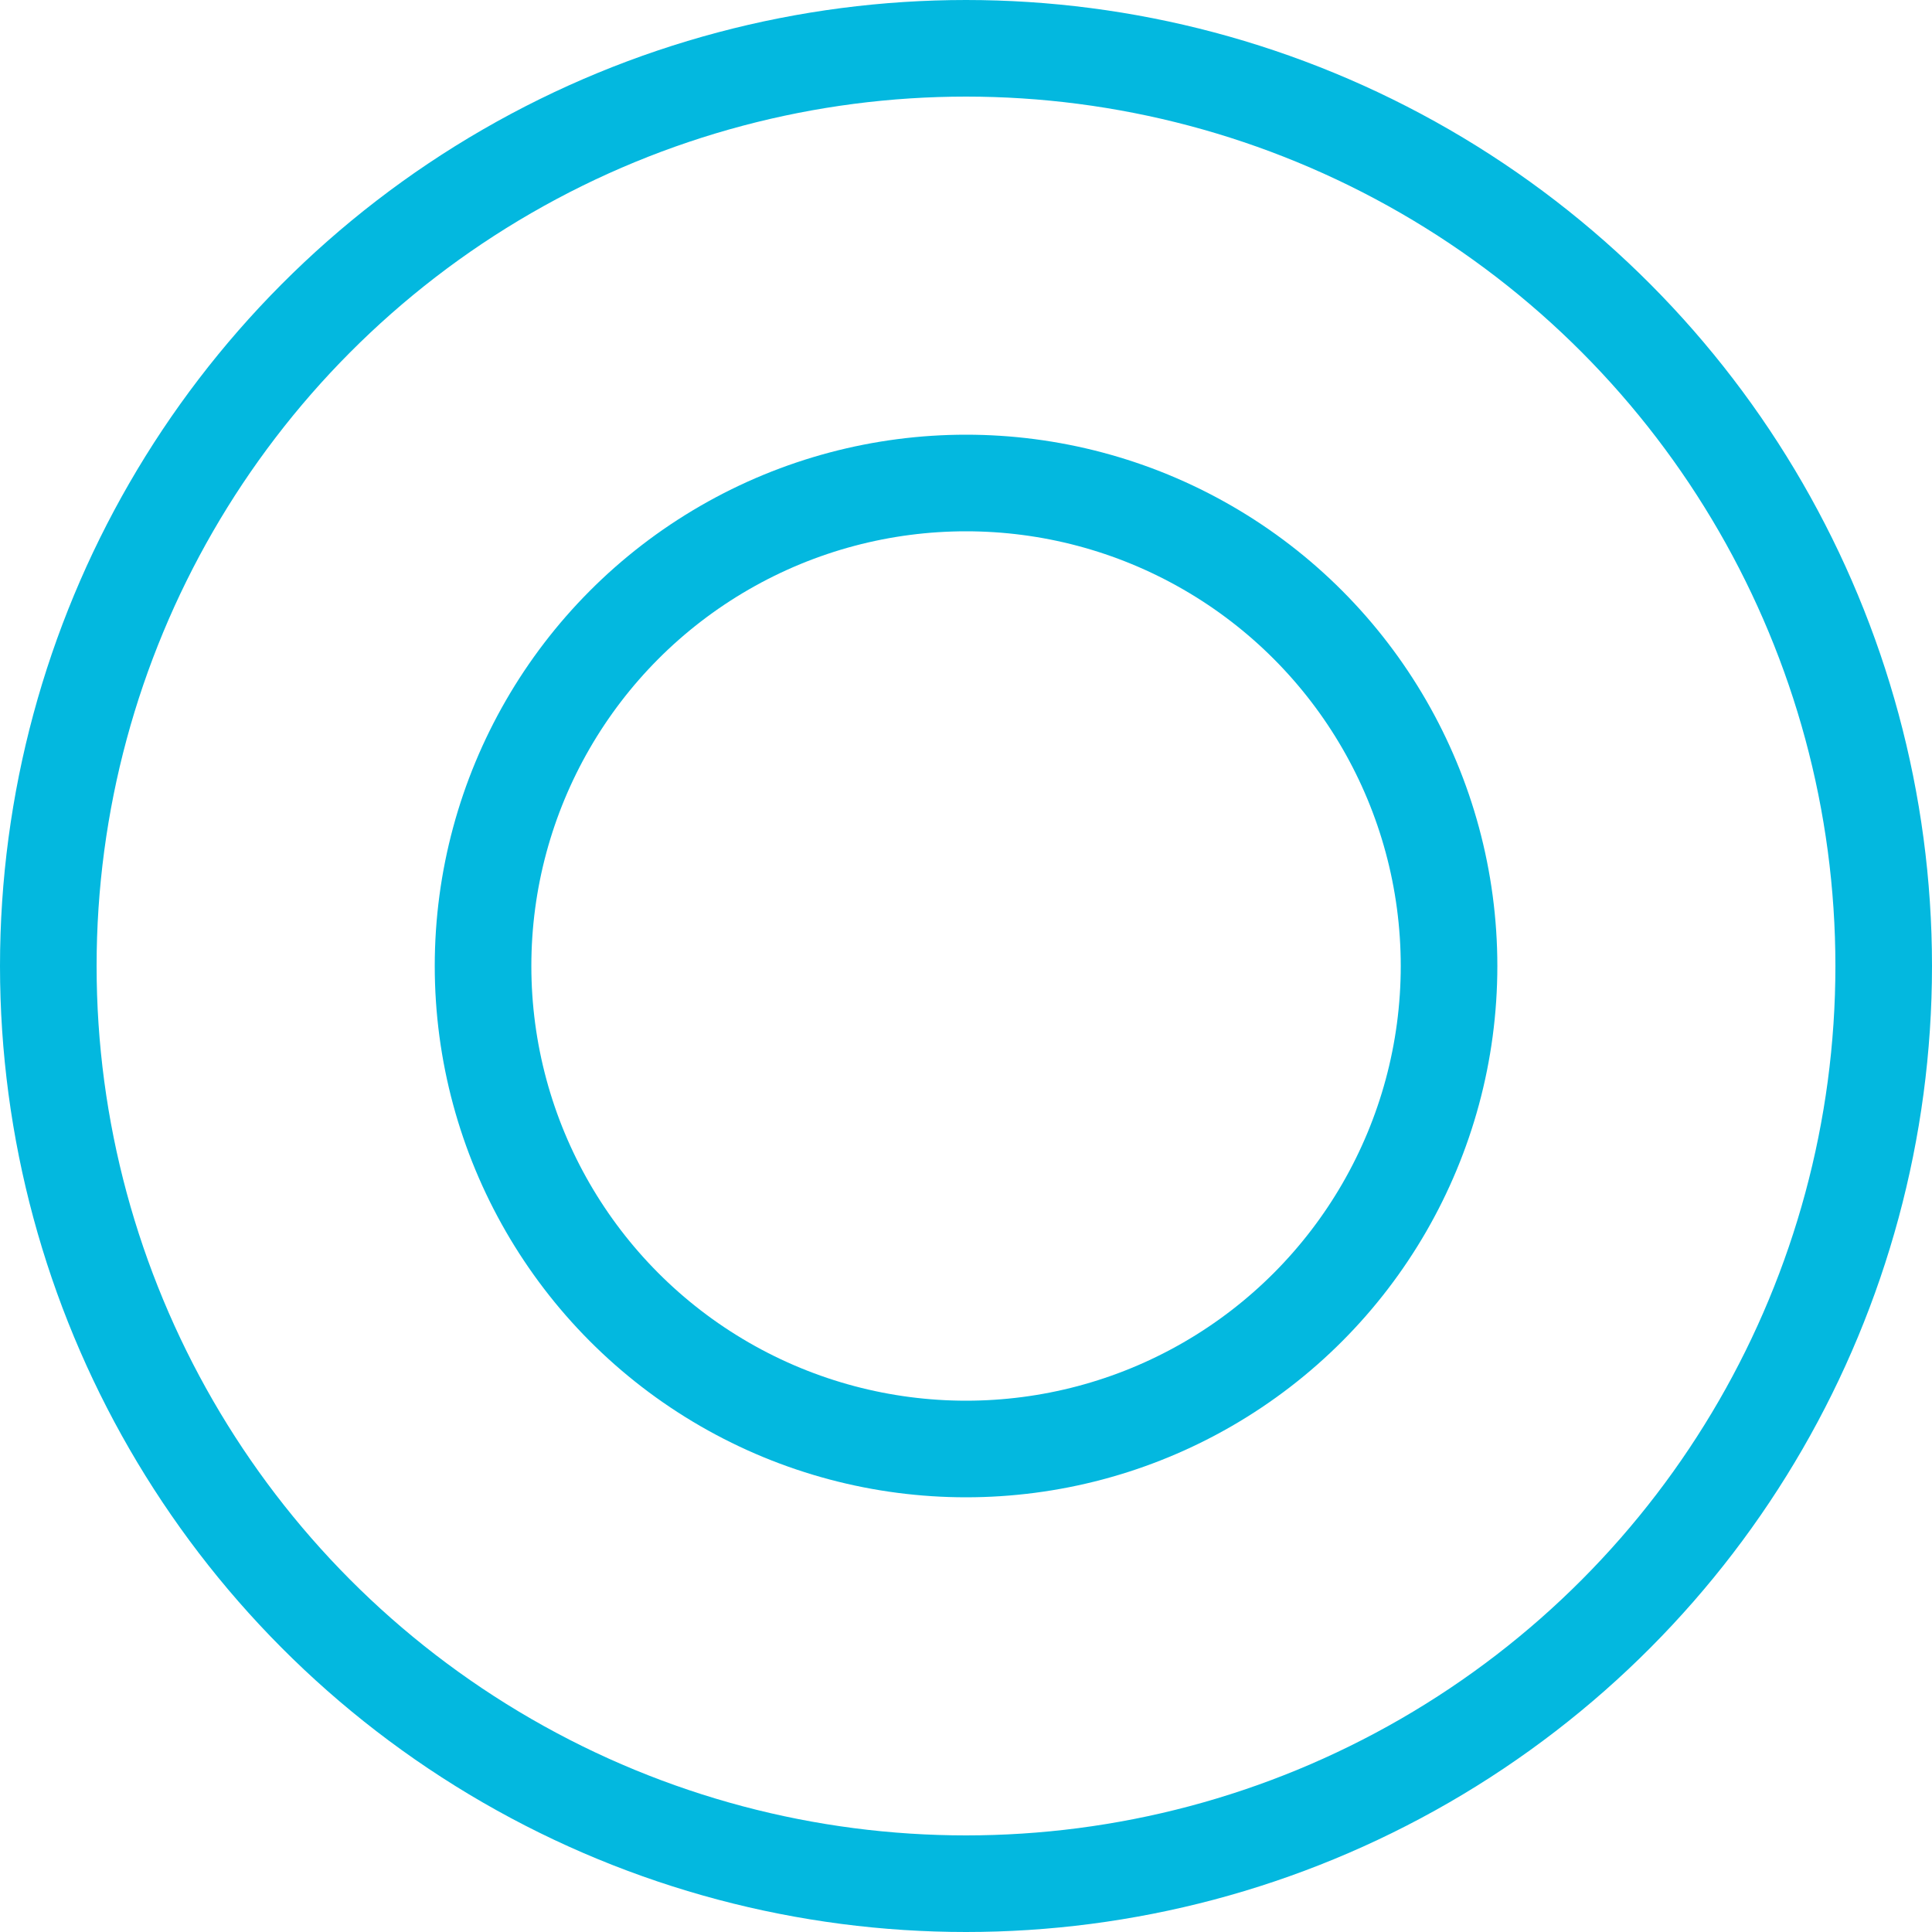
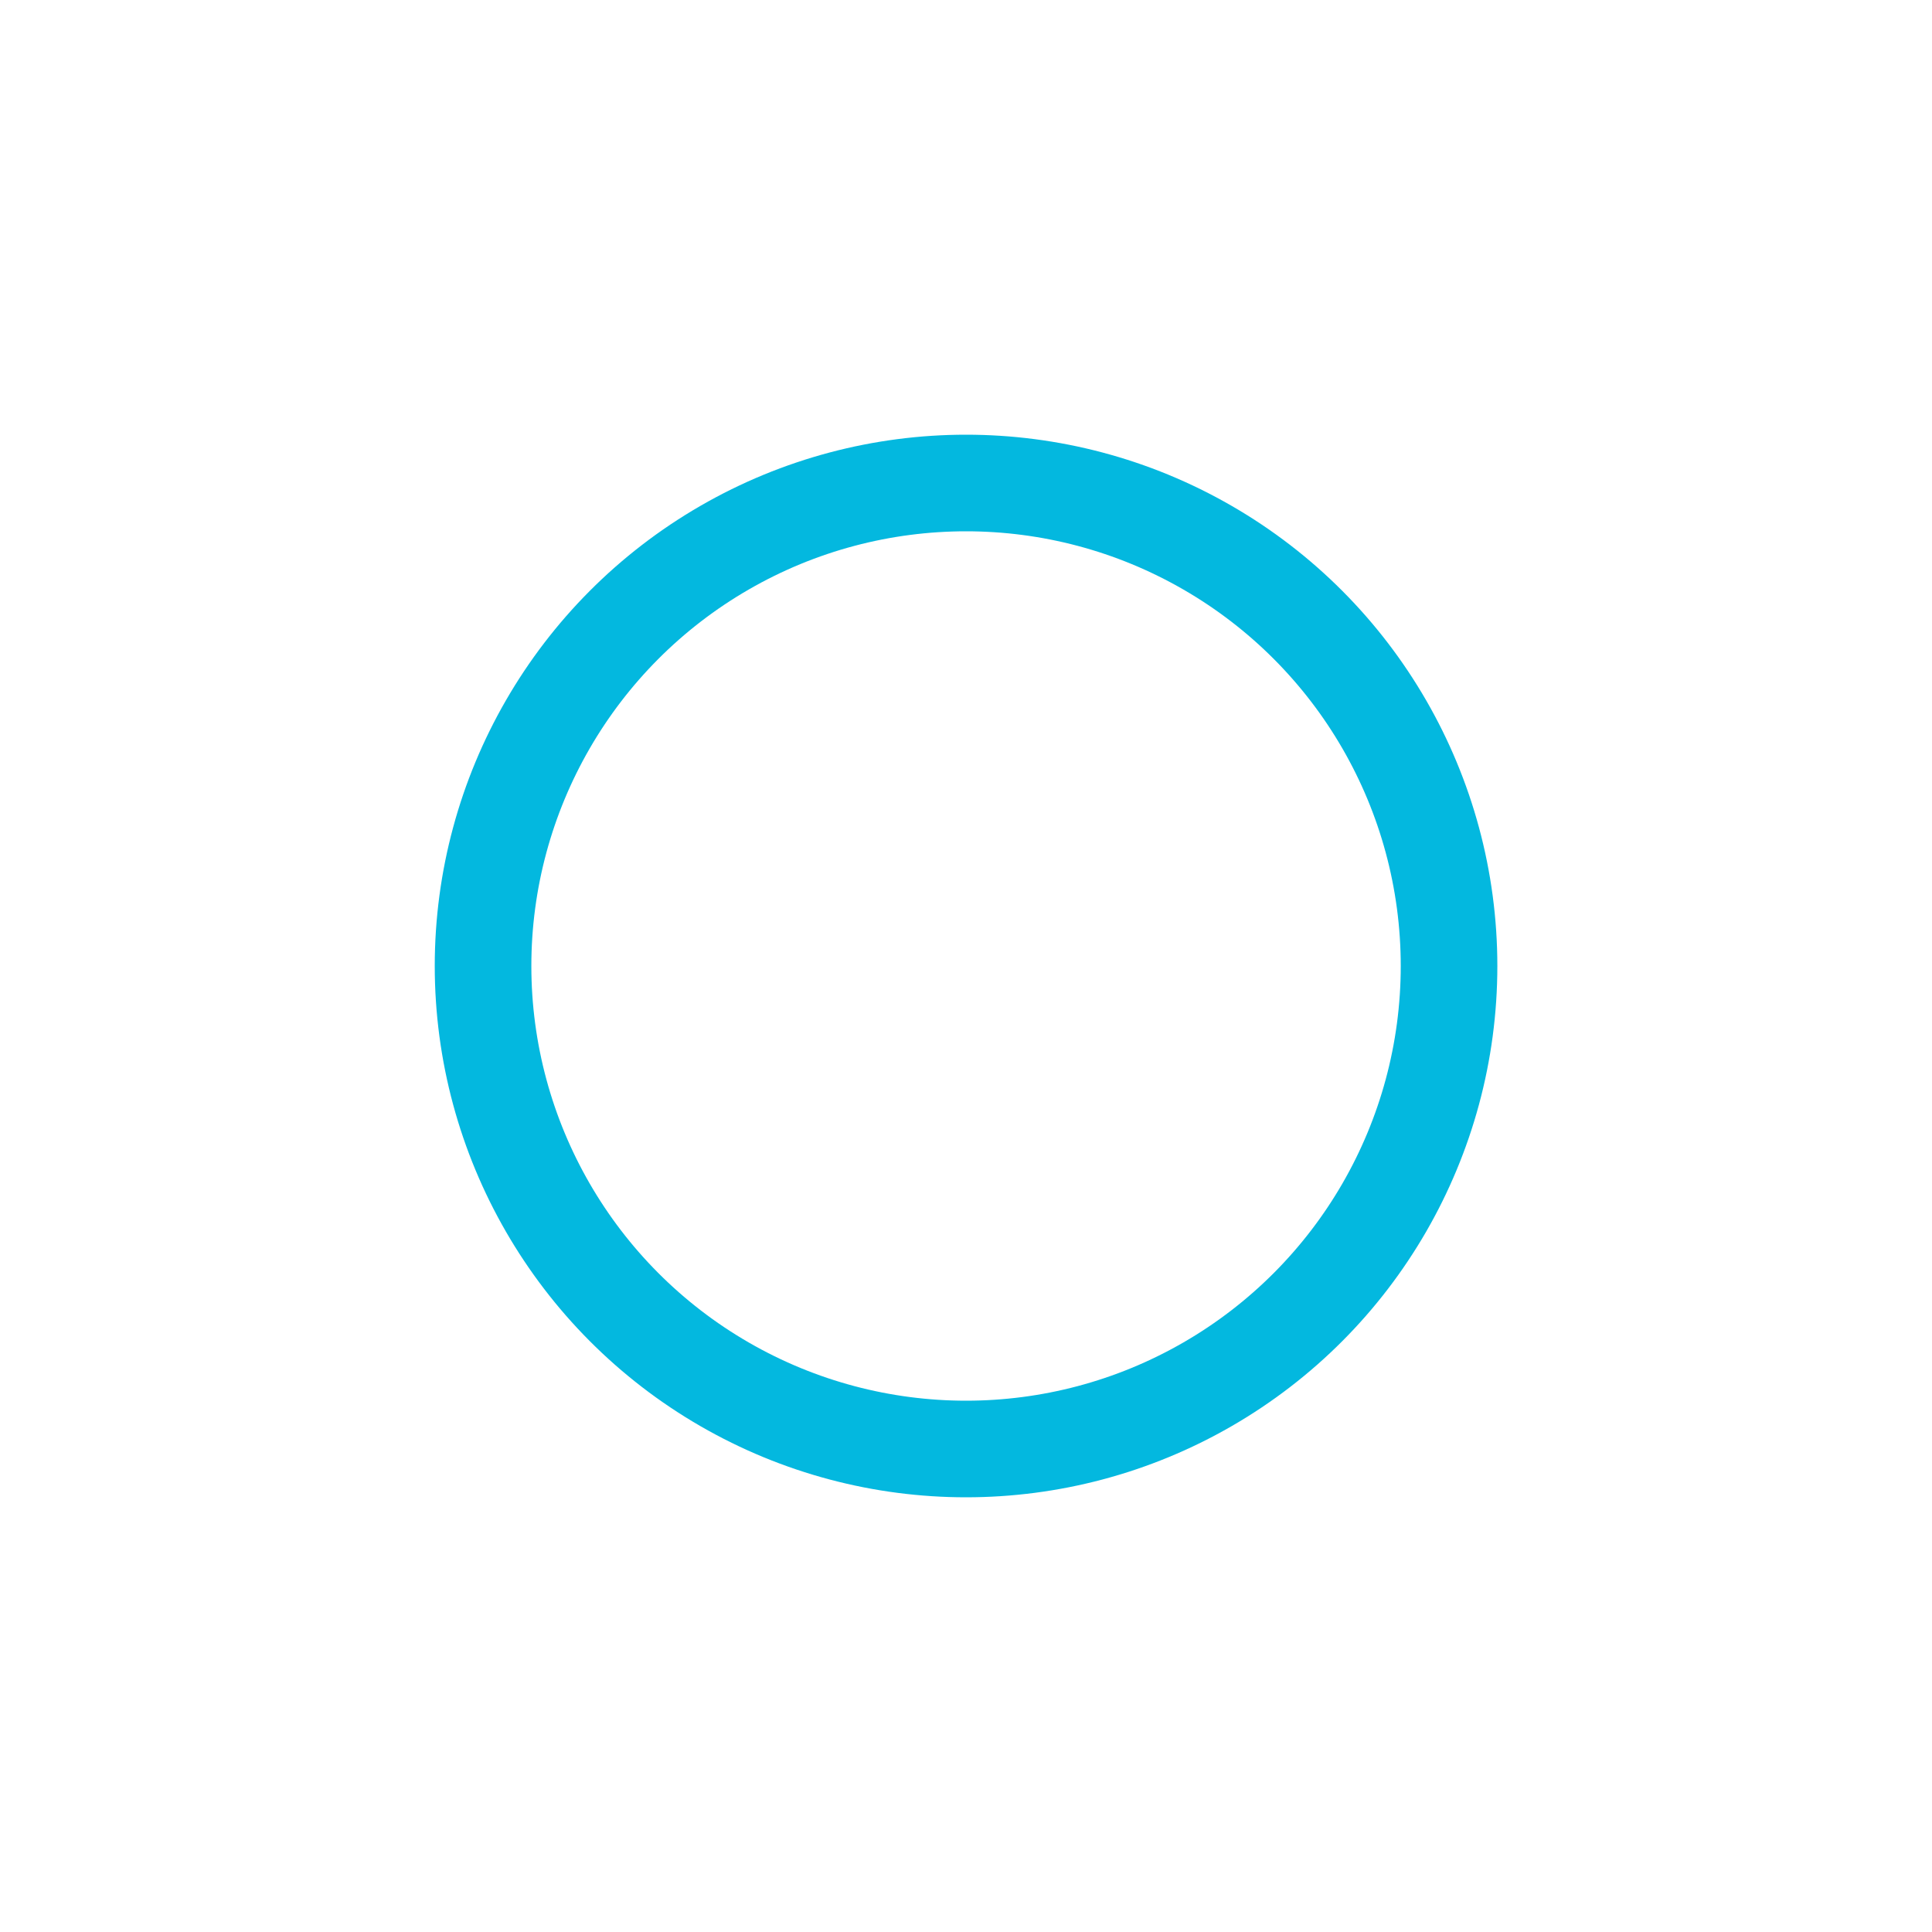
<svg xmlns="http://www.w3.org/2000/svg" width="40" height="40" viewBox="0 0 40 40" fill="none">
-   <circle cx="20" cy="20" r="19" stroke="#03B8DF" stroke-width="2" />
  <circle cx="20.001" cy="20" r="10" stroke="#03B8DF" stroke-width="2" />
</svg>